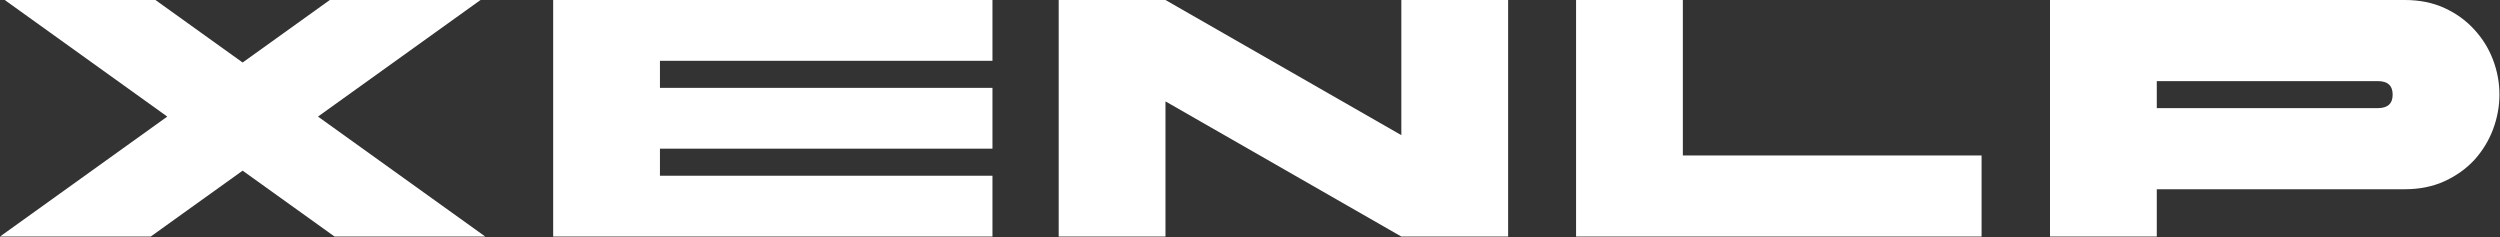
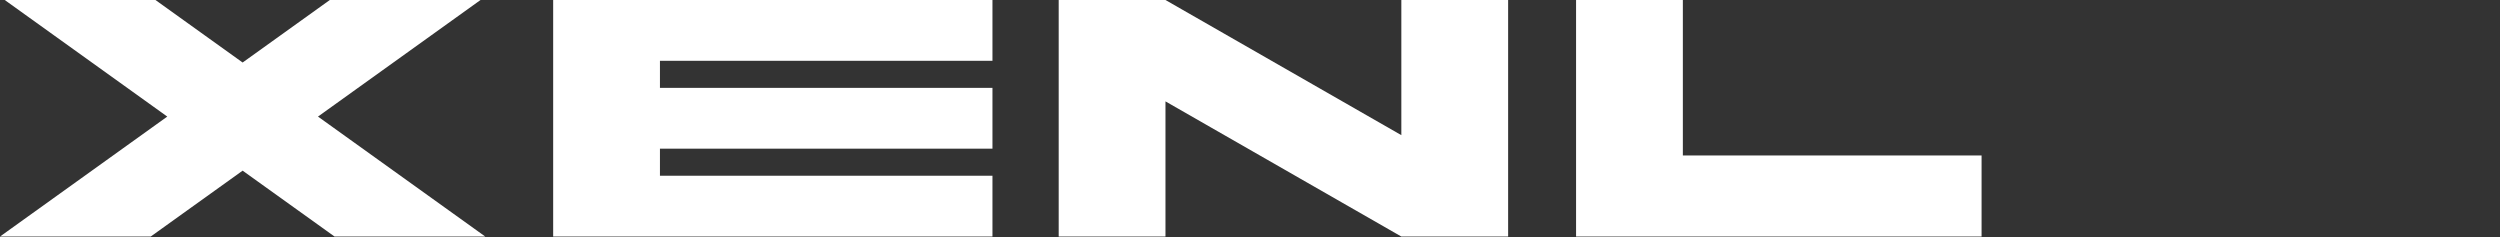
<svg xmlns="http://www.w3.org/2000/svg" width="633" height="60" viewBox="0 0 633 60" fill="none">
  <rect x="0" y="0" width="633" height="60" fill="#333333" stroke="none" />
-   <path d="M519.061 0H608.9C612.665 0 616.031 0.684 618.997 2.053C621.963 3.422 624.473 5.248 626.526 7.529C628.58 9.754 630.148 12.292 631.232 15.144C632.316 17.997 632.858 20.934 632.858 23.957C632.858 26.924 632.316 29.861 631.232 32.77C630.148 35.622 628.58 38.189 626.526 40.471C624.473 42.695 621.963 44.492 618.997 45.861C616.031 47.23 612.665 47.915 608.9 47.915H546.098V59.893H519.061V0ZM546.098 20.535V27.38H602.056C604.565 27.38 605.82 26.239 605.82 23.957C605.82 21.676 604.565 20.535 602.056 20.535H546.098Z" fill="white" />
  <path d="M399.061 0H426.098V39.358H501.735V59.893H399.061V0Z" fill="white" />
  <path d="M268.061 0H295.098L354.82 34.225V0H381.858V59.893H354.82L295.098 25.669V59.893H268.061V0Z" fill="white" />
  <path d="M140.061 0H251.291V15.401H167.098V22.246H251.291V37.647H167.098V44.492H251.291V59.893H140.061V0Z" fill="white" />
  <path d="M39.358 0L61.433 15.829L83.508 0H121.669L80.514 29.519L122.867 59.893H84.706L61.433 43.209L38.161 59.893H0L42.353 29.519L1.198 0H39.358Z" fill="white" />
</svg>